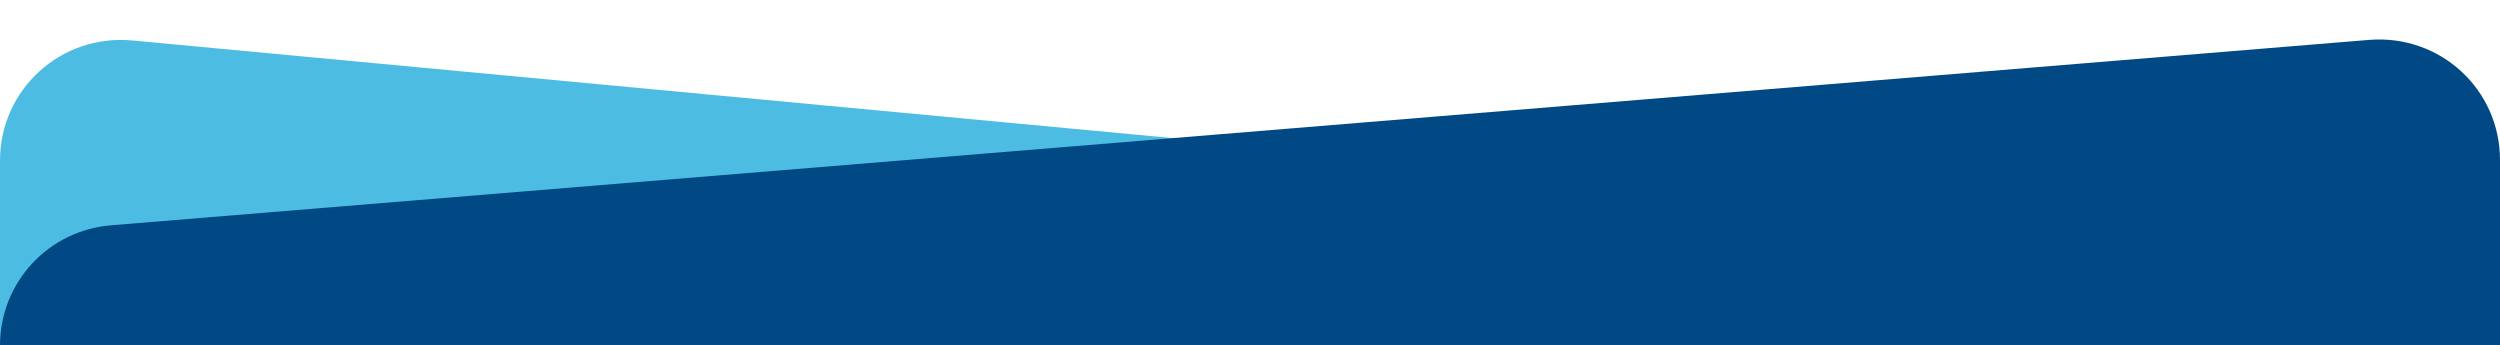
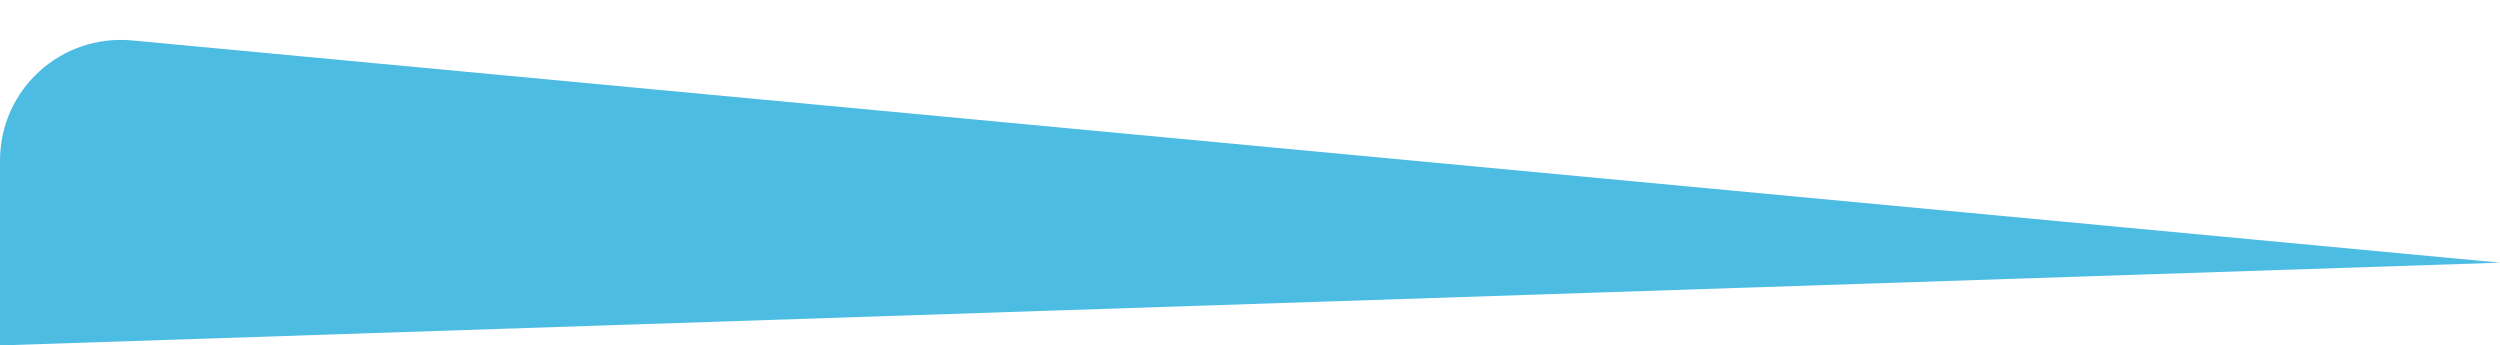
<svg xmlns="http://www.w3.org/2000/svg" id="Capa_1" version="1.1" viewBox="0 0 414 57.2">
  <defs>
    <style> .st0 { fill: #4dbce3; } .st1 { fill: #004984; } </style>
  </defs>
  <path class="st0" d="M21.9,6.7l392.1,36.8L0,57.2v-30.6C0,14.8,10.1,5.6,21.9,6.7Z" />
-   <path class="st1" d="M414,65.9V26.5c0-11.7-9.9-20.8-21.6-19.9L18.5,37.3C8,38.1,0,46.8,0,57.2v8.7h414Z" />
</svg>